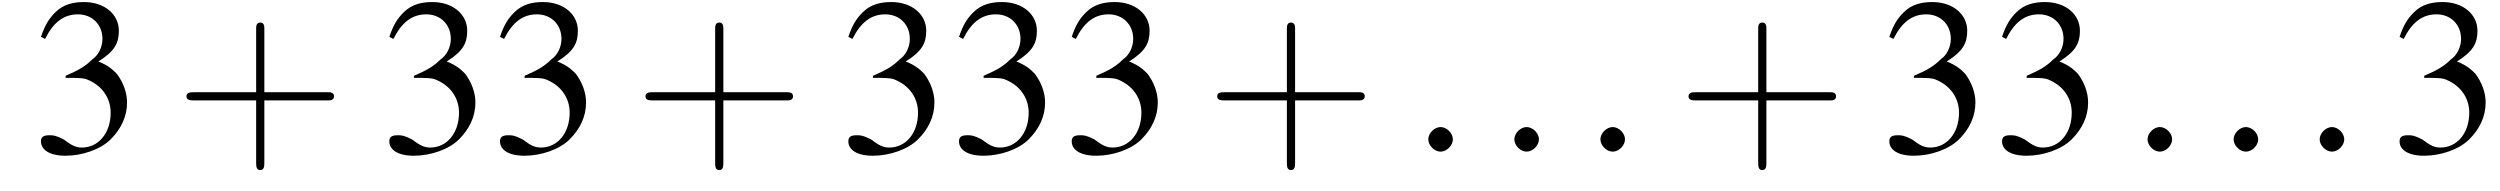
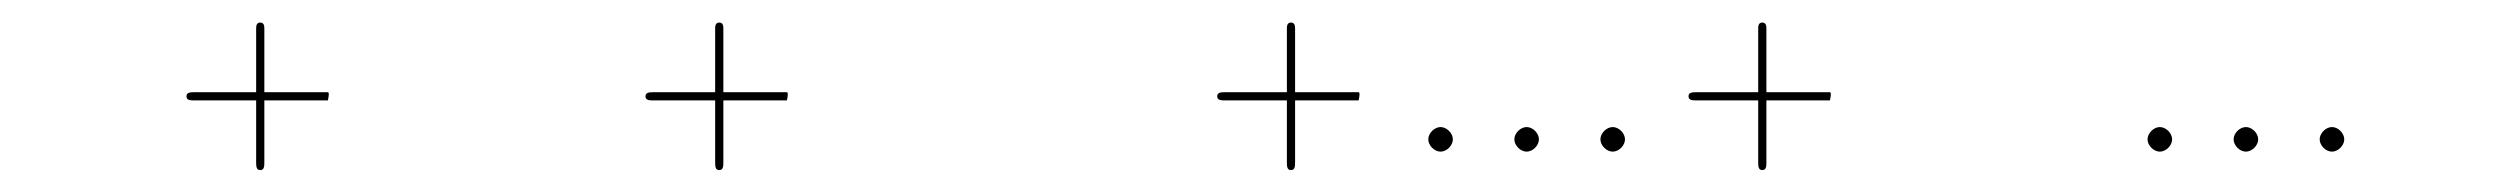
<svg xmlns="http://www.w3.org/2000/svg" xmlns:xlink="http://www.w3.org/1999/xlink" height="9.3pt" version="1.1" viewBox="175.6 74.9 122.0 9.3" width="122.0pt">
  <defs>
-     <path d="M7.2 -2.5C7.3 -2.5 7.5 -2.5 7.5 -2.7S7.3 -2.9 7.2 -2.9H1.3C1.1 -2.9 0.9 -2.9 0.9 -2.7S1.1 -2.5 1.3 -2.5H7.2Z" id="g1-0" />
    <use id="g11-51" xlink:href="#g3-51" />
-     <path d="M4.4 -2.5H7.5C7.6 -2.5 7.8 -2.5 7.8 -2.7S7.6 -2.9 7.5 -2.9H4.4V-6C4.4 -6.1 4.4 -6.3 4.2 -6.3S4 -6.1 4 -6V-2.9H1C0.8 -2.9 0.6 -2.9 0.6 -2.7S0.8 -2.5 1 -2.5H4V0.5C4 0.7 4 0.9 4.2 0.9S4.4 0.7 4.4 0.5V-2.5Z" id="g12-43" />
-     <path d="M1.7 -3.6C2.3 -3.6 2.6 -3.6 2.8 -3.5C3.5 -3.2 3.9 -2.6 3.9 -1.9C3.9 -0.9 3.3 -0.2 2.5 -0.2C2.2 -0.2 2 -0.3 1.6 -0.6C1.2 -0.8 1.1 -0.8 0.9 -0.8C0.6 -0.8 0.5 -0.7 0.5 -0.5C0.5 -0.1 0.9 0.2 1.7 0.2C2.5 0.2 3.4 -0.1 3.9 -0.6S4.7 -1.7 4.7 -2.4C4.7 -2.9 4.5 -3.4 4.2 -3.8C4 -4 3.8 -4.2 3.3 -4.4C4.1 -4.9 4.3 -5.3 4.3 -5.9C4.3 -6.7 3.6 -7.3 2.6 -7.3C2.1 -7.3 1.6 -7.2 1.2 -6.8C0.9 -6.5 0.7 -6.2 0.5 -5.6L0.7 -5.5C1.1 -6.3 1.6 -6.7 2.3 -6.7C3 -6.7 3.5 -6.2 3.5 -5.5C3.5 -5.1 3.3 -4.7 3 -4.5C2.7 -4.2 2.4 -4 1.7 -3.7V-3.6Z" id="g3-51" />
+     <path d="M4.4 -2.5H7.5S7.6 -2.9 7.5 -2.9H4.4V-6C4.4 -6.1 4.4 -6.3 4.2 -6.3S4 -6.1 4 -6V-2.9H1C0.8 -2.9 0.6 -2.9 0.6 -2.7S0.8 -2.5 1 -2.5H4V0.5C4 0.7 4 0.9 4.2 0.9S4.4 0.7 4.4 0.5V-2.5Z" id="g12-43" />
    <path d="M2.1 -0.6C2.1 -0.9 1.8 -1.2 1.5 -1.2S0.9 -0.9 0.9 -0.6S1.2 0 1.5 0S2.1 -0.3 2.1 -0.6Z" id="g7-58" />
  </defs>
  <g id="page1">
    <use x="177.1" xlink:href="#g11-51" y="82.3" />
    <use x="184.1" xlink:href="#g12-43" y="82.3" />
    <use x="194.1" xlink:href="#g11-51" y="82.3" />
    <use x="199.5" xlink:href="#g11-51" y="82.3" />
    <use x="206.5" xlink:href="#g12-43" y="82.3" />
    <use x="216.5" xlink:href="#g11-51" y="82.3" />
    <use x="221.9" xlink:href="#g11-51" y="82.3" />
    <use x="227.4" xlink:href="#g11-51" y="82.3" />
    <use x="234.4" xlink:href="#g12-43" y="82.3" />
    <use x="244.4" xlink:href="#g7-58" y="82.3" />
    <use x="248.6" xlink:href="#g7-58" y="82.3" />
    <use x="252.8" xlink:href="#g7-58" y="82.3" />
    <use x="257.4" xlink:href="#g12-43" y="82.3" />
    <use x="267.3" xlink:href="#g11-51" y="82.3" />
    <use x="272.8" xlink:href="#g11-51" y="82.3" />
    <use x="279.5" xlink:href="#g7-58" y="82.3" />
    <use x="283.7" xlink:href="#g7-58" y="82.3" />
    <use x="287.9" xlink:href="#g7-58" y="82.3" />
    <use x="292.2" xlink:href="#g11-51" y="82.3" />
  </g>
</svg>